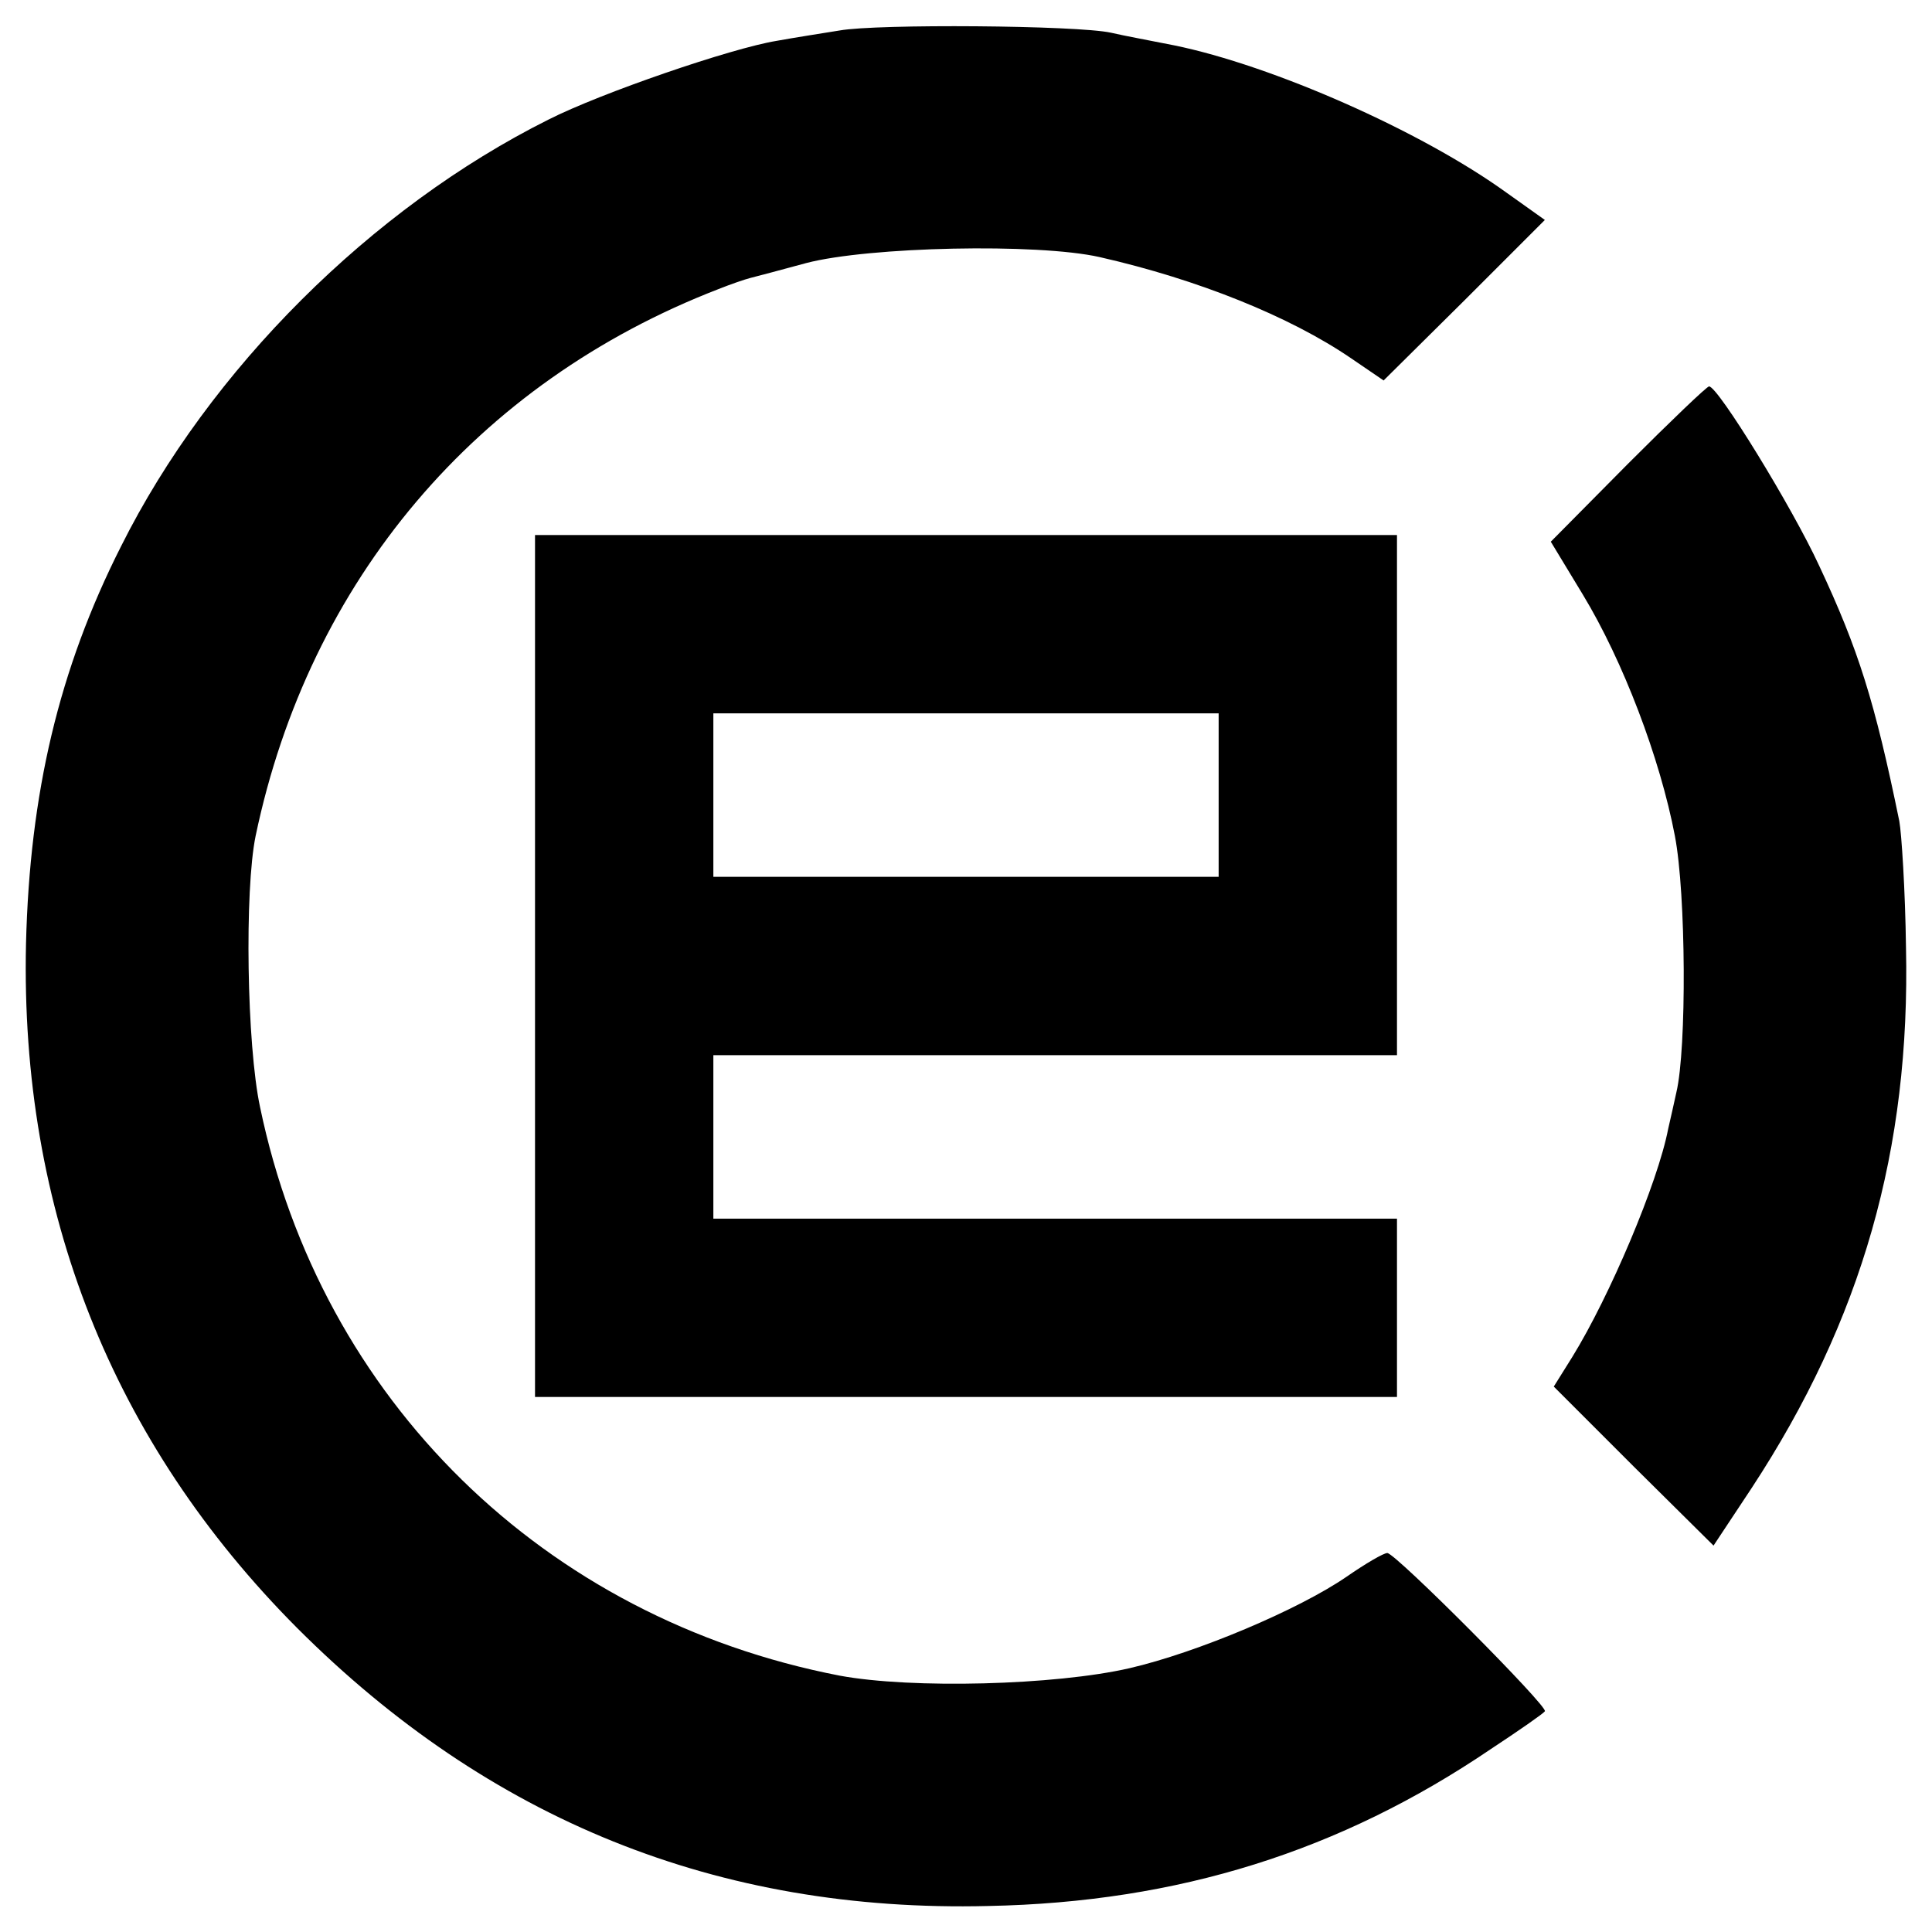
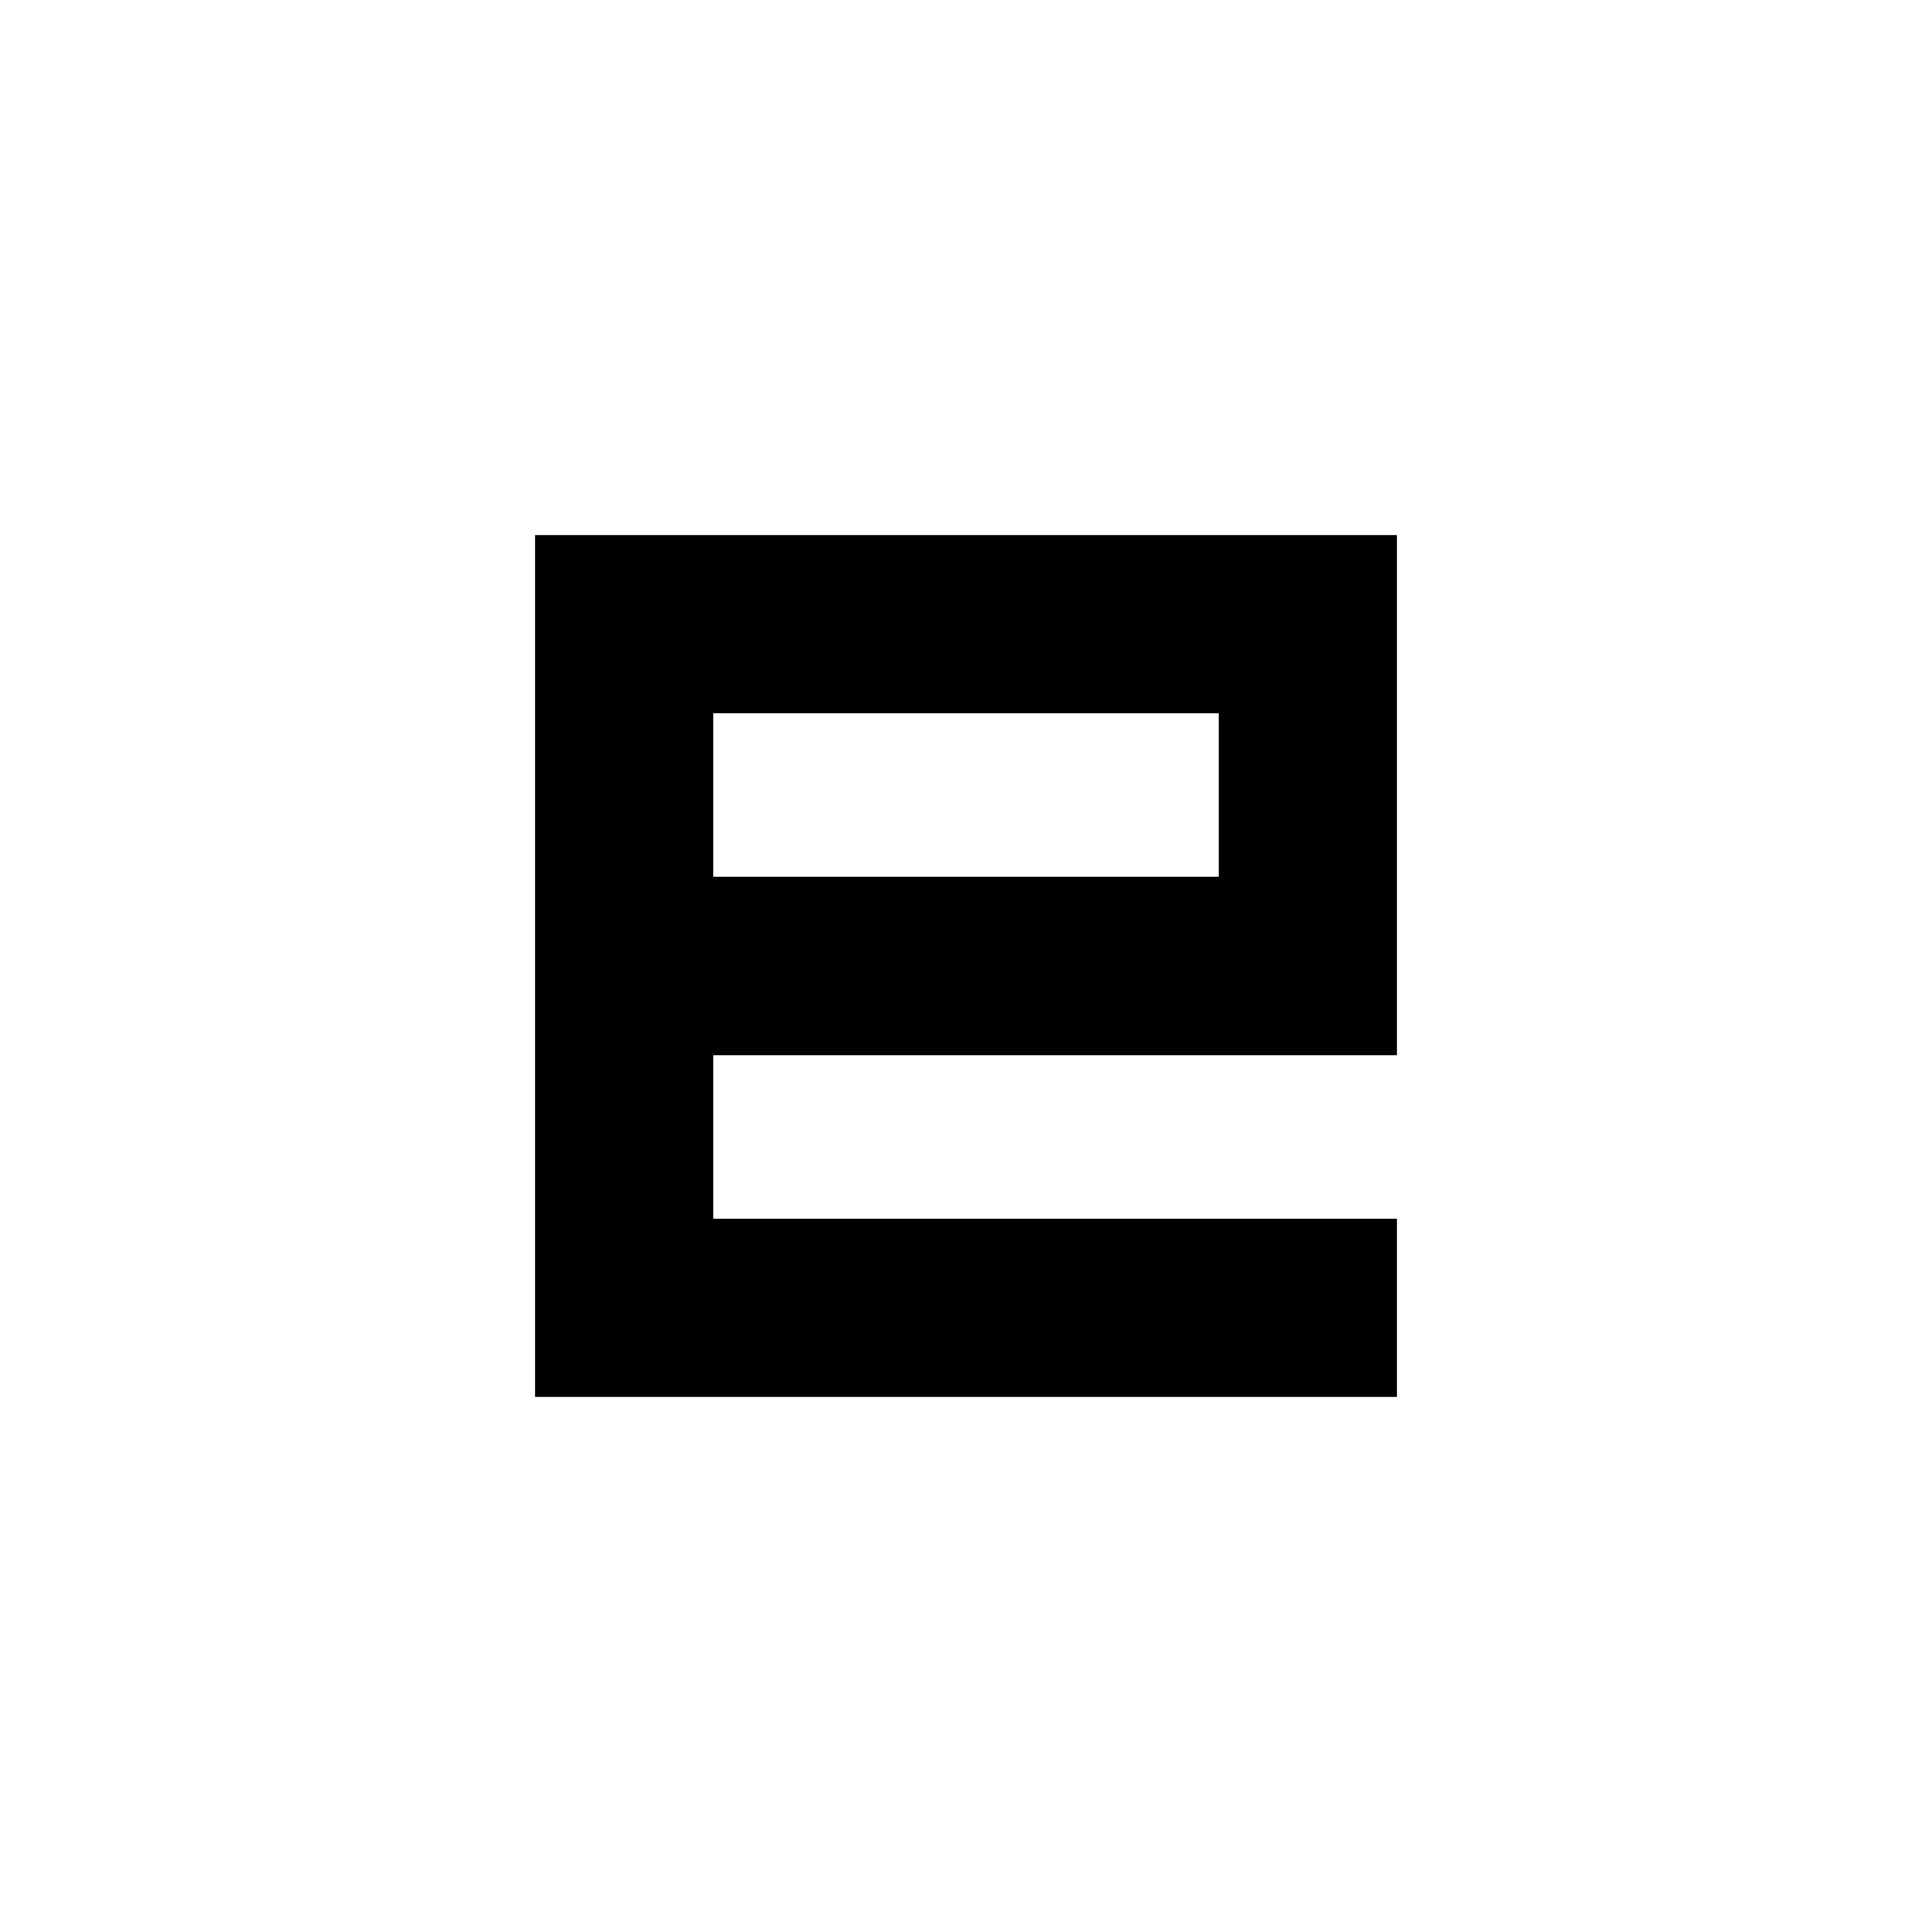
<svg xmlns="http://www.w3.org/2000/svg" version="1" width="346.667" height="346.667" viewBox="0 0 260 260">
-   <path d="M113 4.1c-2.5.4-6.3 1-8.5 1.4-6.1 1-23.6 7-30.7 10.6C50 28 28.2 49.7 16.3 73.5 7.9 90.1 4 106.8 3.5 127c-.8 35.9 11.6 67.1 36.5 92.1 25.8 25.8 56.6 38.3 93 37.4 25.6-.5 47.4-7.4 67.6-21.1 3.8-2.5 7.1-4.8 7.3-5.1.6-.5-20.1-21.3-21.2-21.3-.5 0-2.9 1.4-5.5 3.2-6.4 4.4-20.1 10.2-29.2 12.3-10 2.3-29.3 2.8-39 1-39.8-7.7-69.8-37.1-78-76.5-1.8-8.4-2.1-29.2-.6-36.5 7.2-34.4 29.7-61 62.3-73.6 1.5-.6 3.5-1.3 4.3-1.5.8-.2 4.2-1.1 7.5-2 8.4-2.2 31.1-2.7 39.5-.8 13.2 3 25.6 8 33.8 13.6l4.4 3 10.9-10.8 10.8-10.8-5.2-3.7C191.2 17.6 171.2 8.8 158 6.1c-3-.6-6.8-1.3-8.5-1.7-4.6-1-31.5-1.2-36.5-.3zM219.1 62.4l-10.4 10.5L213 80c5.4 8.9 10.4 22 12.4 32.5 1.5 7.8 1.6 28.6.2 34.5-.3 1.4-.8 3.6-1.1 4.9-1.4 7.3-7.9 22.6-12.9 30.7l-2.5 4 10.7 10.7 10.8 10.7 5.1-7.7c14.9-22.7 21.4-45.7 20.8-72.8-.1-7.7-.6-15.4-.9-17-3.3-16.1-5.5-23.1-10.8-34.4C241.2 68.3 231.2 52 230 52c-.3 0-5.2 4.7-10.9 10.4z" />
  <path d="M72 130v58h116v-24H96v-22h92V72H72v58zm92-23v11H96V96h68v11z" />
</svg>